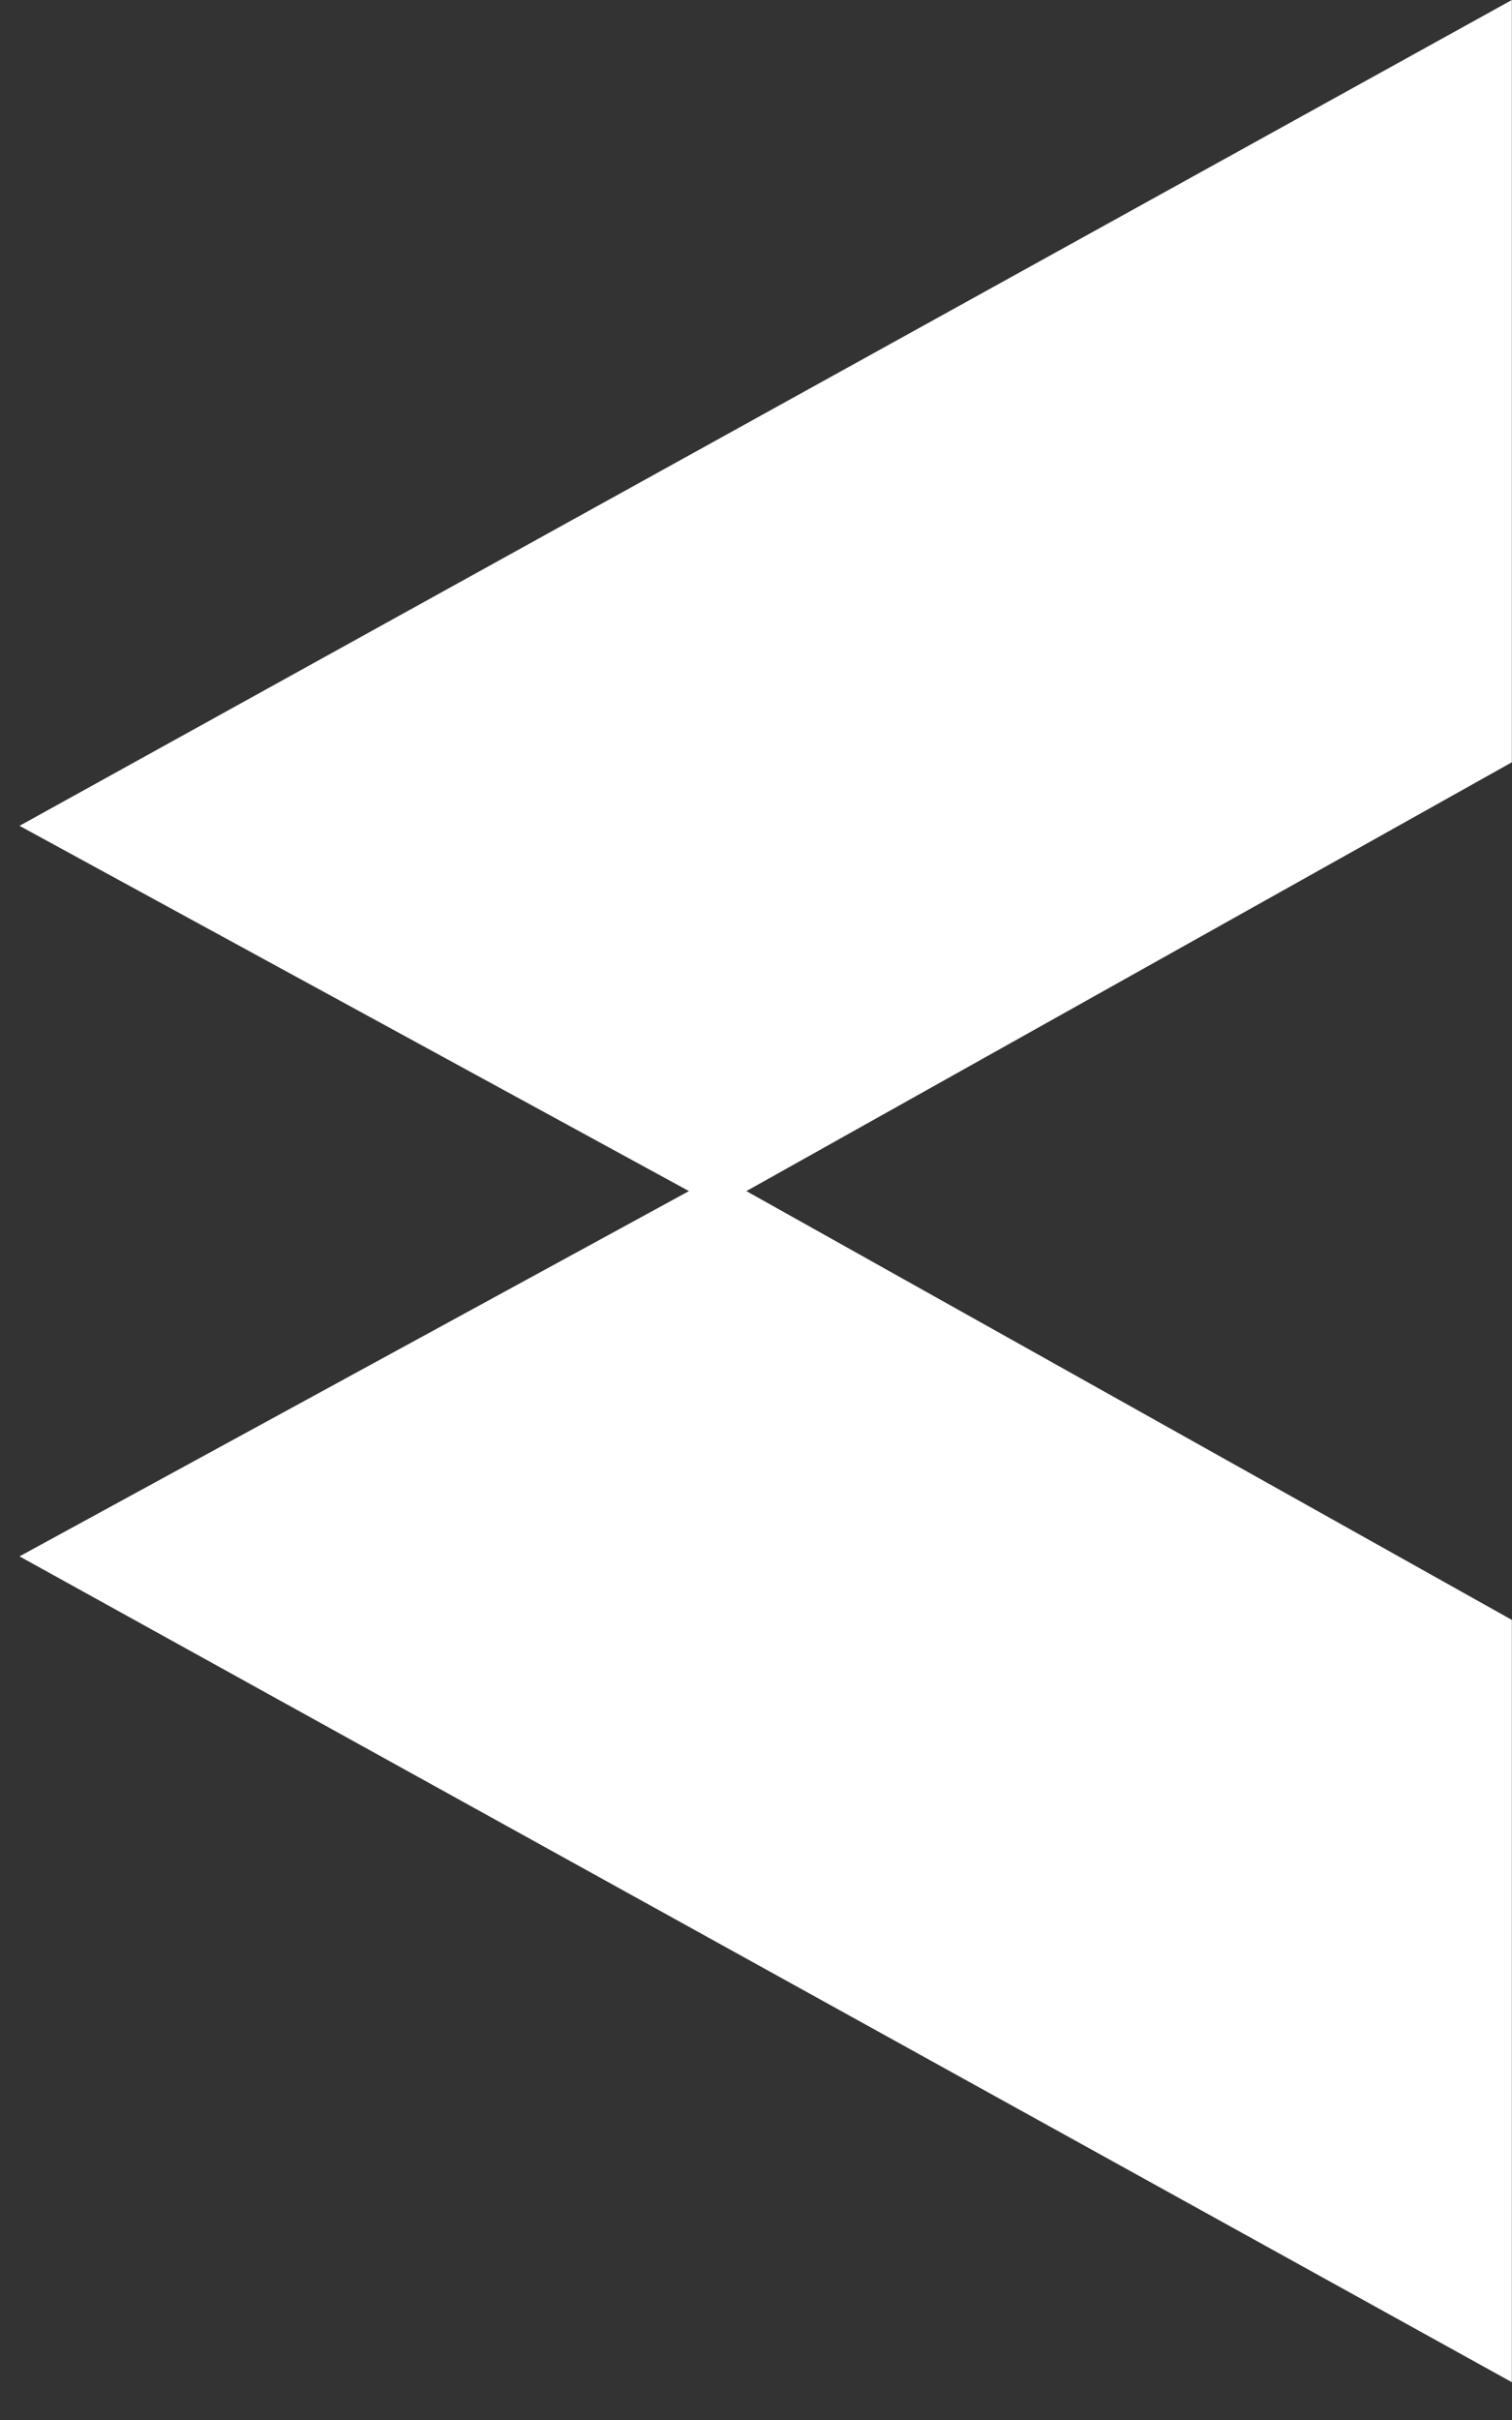
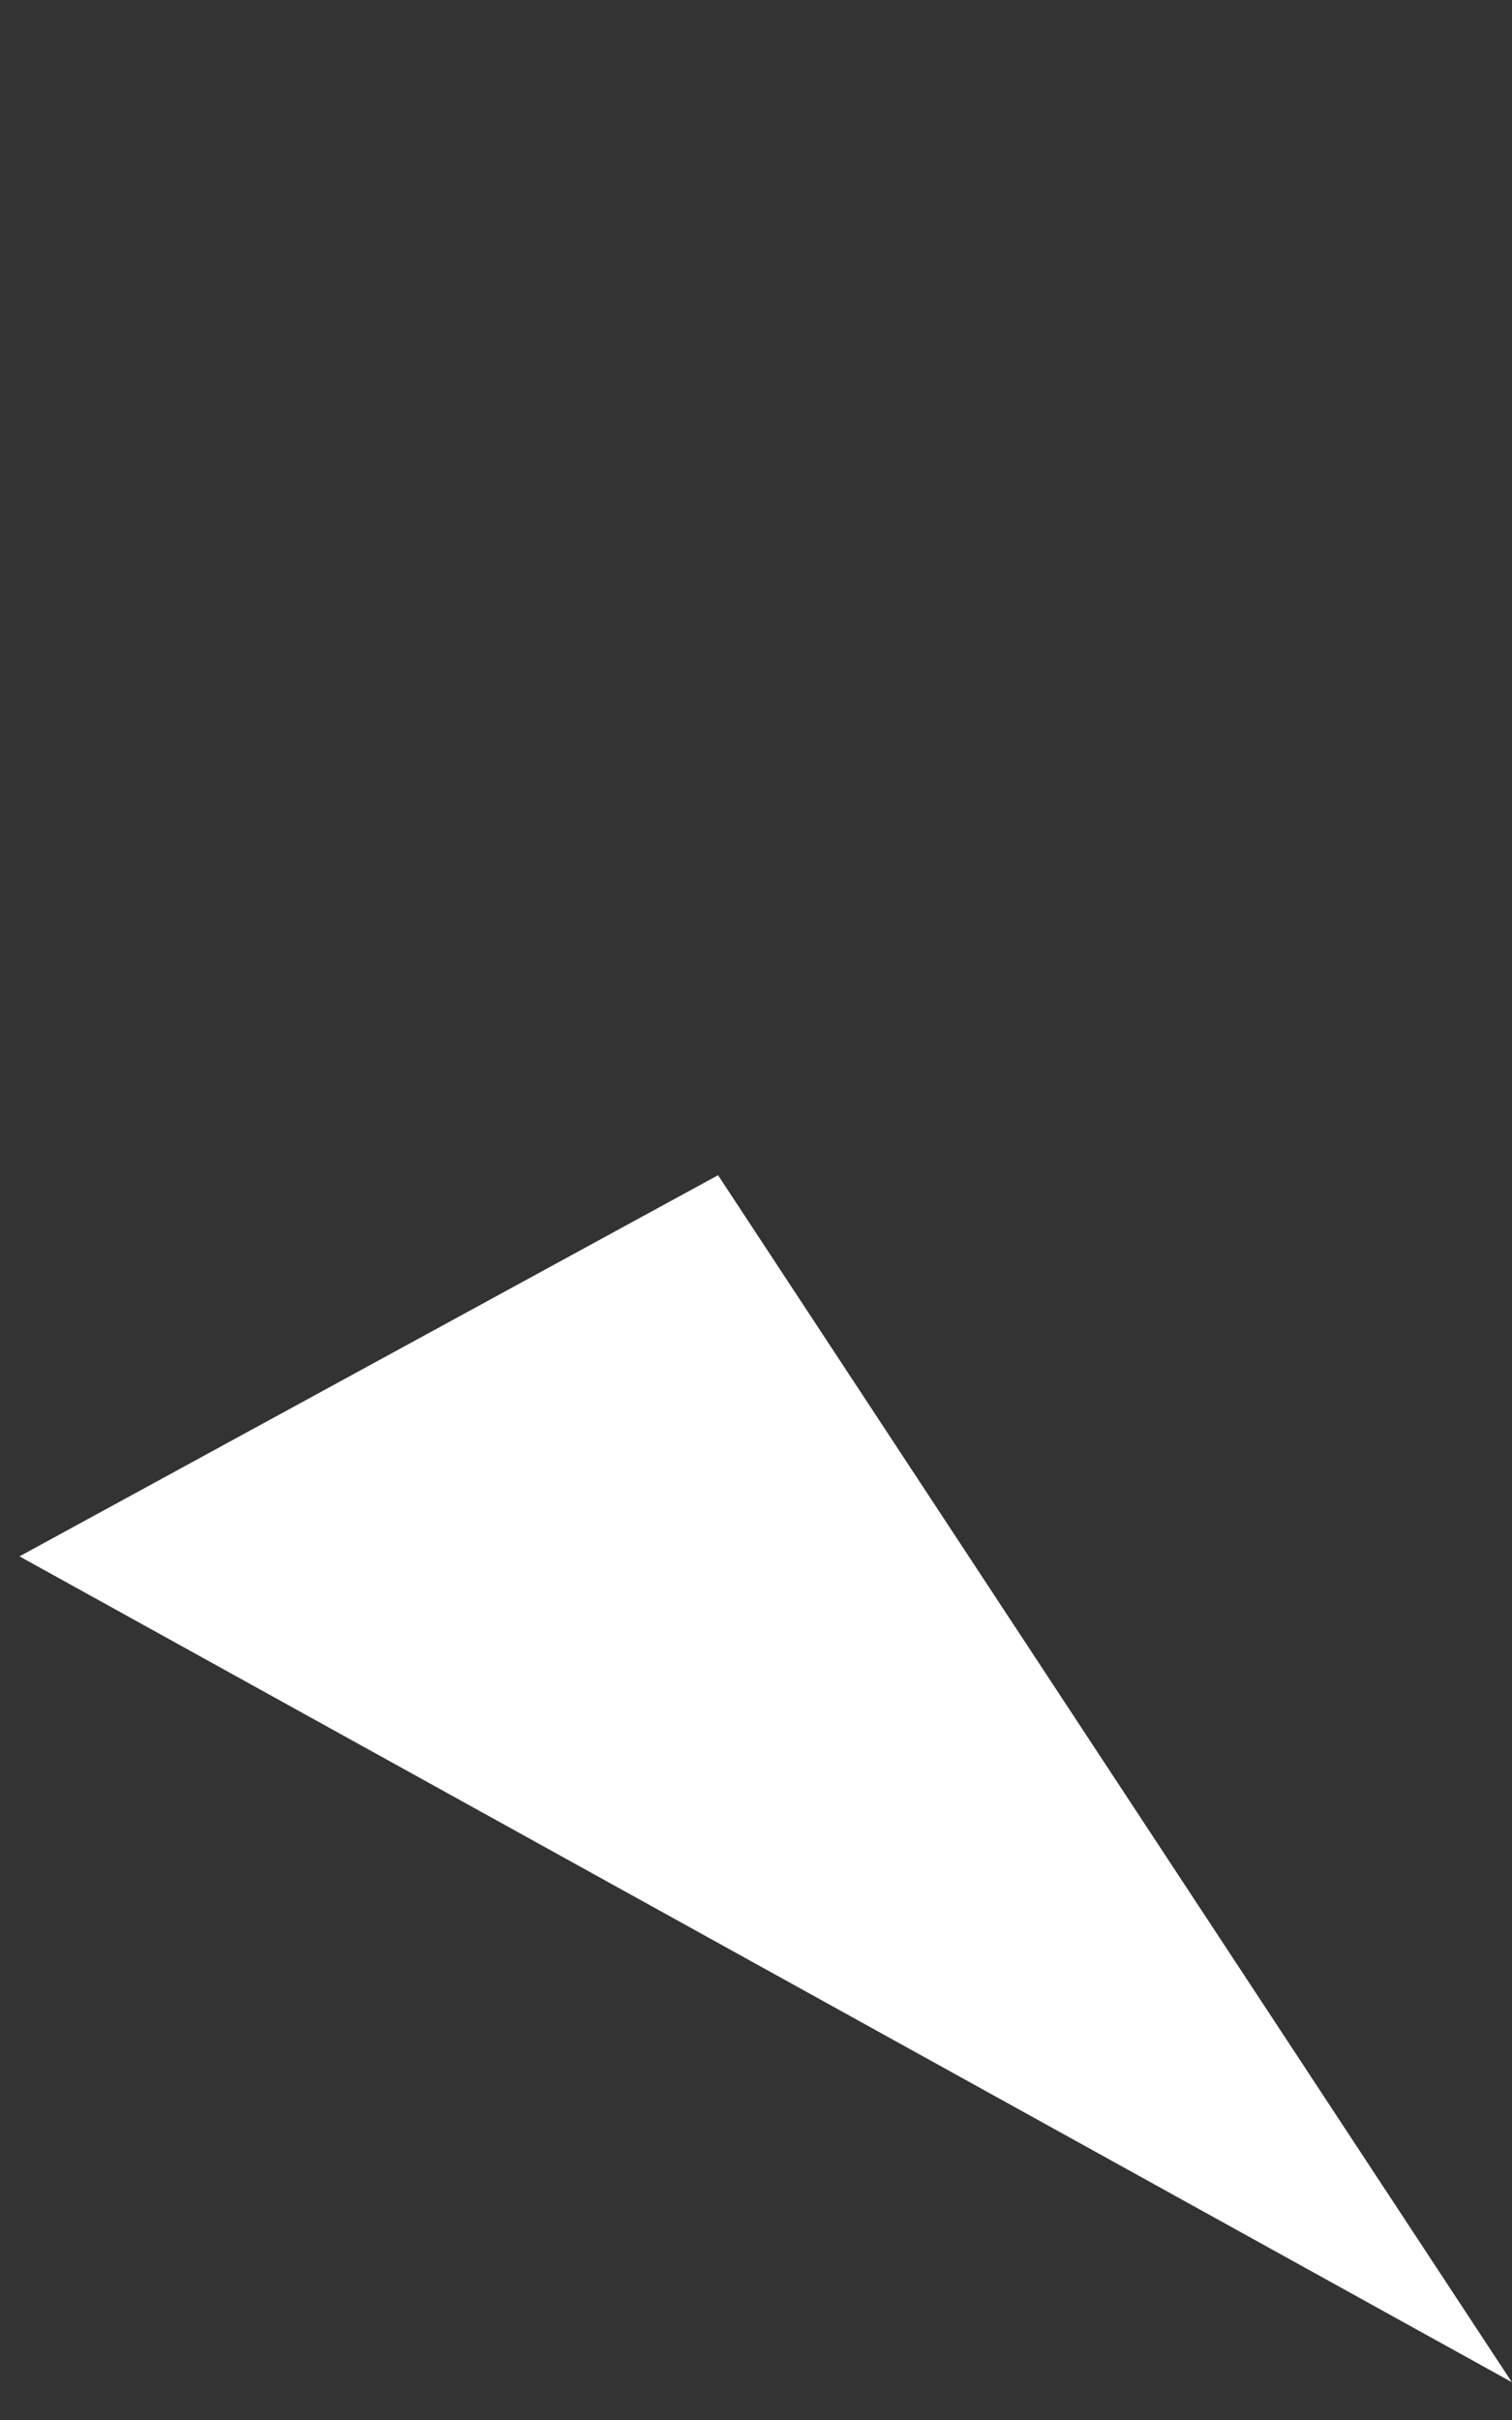
<svg xmlns="http://www.w3.org/2000/svg" width="20" height="32" viewBox="0 0 20 32" fill="none">
  <rect x="0" y="0" width="20" height="32" fill="#333333" stroke="none" />
-   <path d="M0.258 10.92L9.498 15.96L19.998 10.08L19.998 -8.62863e-07L0.258 10.92Z" fill="white" />
-   <path d="M0.258 20.58L9.498 15.54L19.998 21.42L19.998 31.5L0.258 20.58Z" fill="white" />
+   <path d="M0.258 20.58L9.498 15.54L19.998 31.5L0.258 20.58Z" fill="white" />
</svg>